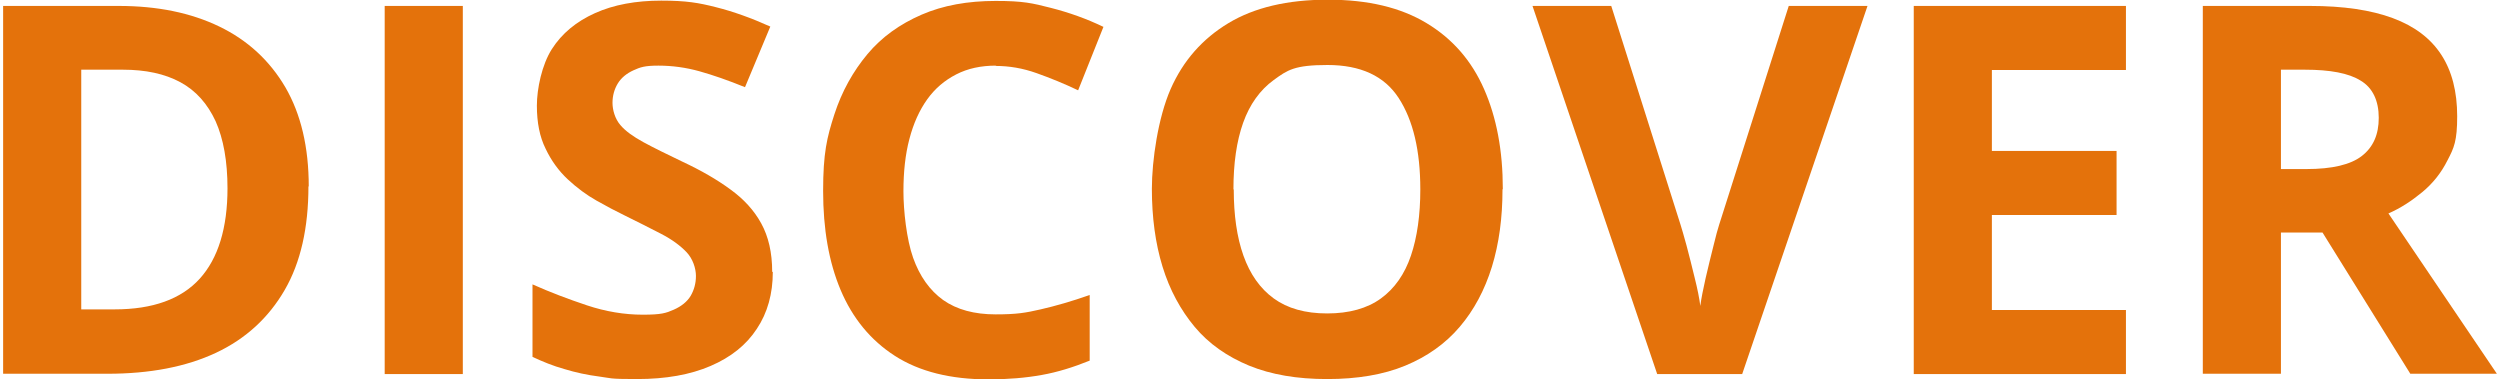
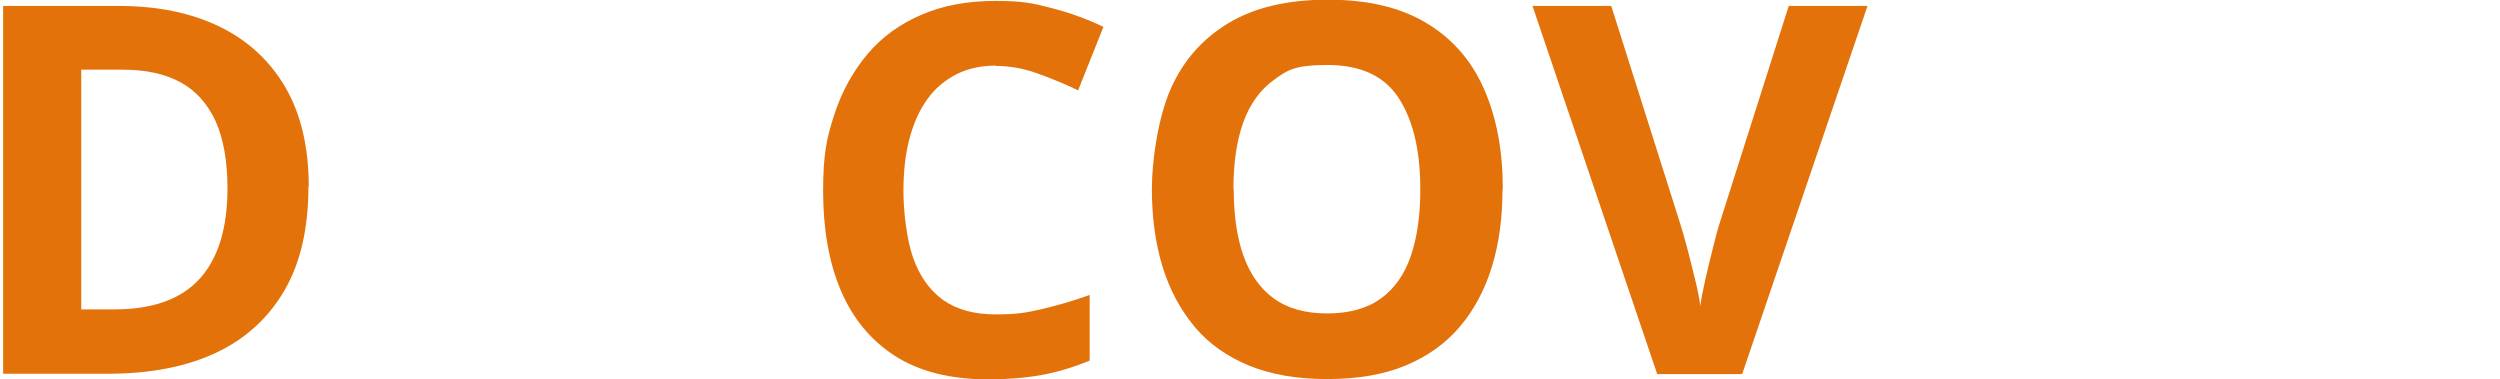
<svg xmlns="http://www.w3.org/2000/svg" id="Ebene_1" version="1.1" viewBox="0 0 800 121.3">
  <defs>
    <style>
      .st0 {
        fill: #e4720b;
      }
    </style>
  </defs>
  <path class="st0" d="M98.7,59.6c0,13.3-2.5,24.4-7.6,33.2s-12.4,15.6-22,20.1c-9.6,4.5-21.2,6.7-34.7,6.7H1V1.9h37c12.4,0,23.1,2.2,32.2,6.6,9.1,4.4,16.1,10.9,21.1,19.4,5,8.6,7.5,19.2,7.5,31.8ZM72.8,60.3c0-8.7-1.3-15.9-3.8-21.5-2.6-5.6-6.3-9.8-11.3-12.5-5-2.7-11.1-4-18.4-4h-13.3v76.7h10.7c12.2,0,21.3-3.3,27.2-9.8,5.9-6.5,8.9-16.2,8.9-29Z" />
-   <path class="st0" d="M123.1,119.7V1.9h25v117.8h-25Z" />
-   <path class="st0" d="M247.3,87c0,7-1.7,13.1-5.1,18.2-3.4,5.2-8.3,9.1-14.8,11.9-6.5,2.8-14.3,4.2-23.6,4.2s-8.1-.3-12-.8c-3.9-.5-7.6-1.3-11.2-2.4-3.6-1-7-2.4-10.2-3.9v-23.2c5.6,2.5,11.4,4.7,17.4,6.7,6,2,12,3,17.9,3s7.4-.5,9.9-1.6,4.3-2.6,5.4-4.4c1.1-1.9,1.7-4,1.7-6.4s-1-5.5-3-7.6c-2-2.1-4.7-4.1-8.2-5.9-3.5-1.8-7.4-3.8-11.7-5.9-2.7-1.3-5.7-2.9-8.9-4.7s-6.3-4.1-9.2-6.8-5.3-6-7.1-9.8c-1.9-3.8-2.8-8.4-2.8-13.8s1.6-13.1,4.8-18.1,7.8-8.8,13.8-11.5c6-2.7,13.1-4,21.2-4s12,.7,17.5,2.1c5.6,1.4,11.4,3.5,17.4,6.2l-8.1,19.4c-5.4-2.2-10.3-3.9-14.6-5.1-4.3-1.2-8.7-1.8-13.1-1.8s-5.8.5-8,1.5c-2.2,1-3.9,2.4-5,4.2-1.1,1.8-1.7,3.9-1.7,6.2s.8,5.1,2.5,7.1c1.6,1.9,4.1,3.7,7.4,5.5,3.3,1.8,7.4,3.8,12.4,6.2,6,2.8,11.2,5.8,15.4,8.9,4.3,3.1,7.6,6.7,9.9,10.9,2.3,4.2,3.5,9.3,3.5,15.5Z" />
  <path class="st0" d="M318.7,21c-4.8,0-9,.9-12.7,2.8-3.7,1.9-6.8,4.5-9.3,8s-4.4,7.7-5.7,12.7c-1.3,4.9-1.9,10.5-1.9,16.7s1,15.4,3.1,21.3c2.1,5.9,5.3,10.4,9.6,13.5,4.4,3.1,10,4.6,16.8,4.6s9.6-.5,14.4-1.6c4.8-1.1,10-2.6,15.7-4.6v21c-5.2,2.1-10.3,3.7-15.4,4.6-5,.9-10.7,1.4-17,1.4-12.1,0-22.1-2.5-29.9-7.5-7.8-5-13.6-12.1-17.4-21.1s-5.6-19.6-5.6-31.7,1.2-17.1,3.6-24.5c2.4-7.4,6-13.8,10.6-19.3s10.4-9.6,17.3-12.6c6.9-3,14.8-4.4,23.7-4.4s11.7.7,17.6,2.2c5.9,1.5,11.5,3.5,16.9,6.1l-8.1,20.3c-4.4-2.1-8.8-3.9-13.3-5.5-4.5-1.6-8.8-2.3-13.1-2.3Z" />
  <path class="st0" d="M480.8,60.6c0,9.1-1.1,17.3-3.4,24.8-2.3,7.4-5.7,13.8-10.3,19.2-4.6,5.4-10.4,9.5-17.4,12.4-7,2.9-15.4,4.3-25,4.3s-17.9-1.4-25-4.3c-7-2.9-12.9-7-17.4-12.4s-8-11.8-10.3-19.3c-2.3-7.5-3.4-15.8-3.4-24.9s2-22.8,6-31.9c4-9.1,10.2-16.1,18.5-21.1,8.3-5,18.9-7.5,31.8-7.5s23.3,2.5,31.6,7.5,14.4,12,18.4,21.1c4,9.1,6,19.7,6,32ZM394.8,60.6c0,8.2,1,15.3,3.1,21.2,2.1,5.9,5.3,10.5,9.7,13.7,4.4,3.2,10.1,4.8,17.1,4.8s12.8-1.6,17.2-4.8c4.4-3.2,7.6-7.8,9.6-13.7,2-5.9,3-13,3-21.2,0-12.4-2.3-22.1-6.9-29.2-4.6-7.1-12.2-10.6-22.8-10.6s-12.8,1.6-17.2,4.8c-4.4,3.2-7.7,7.8-9.8,13.7-2.1,5.9-3.1,13-3.1,21.3Z" />
  <path class="st0" d="M597.6,1.9l-40.1,117.8h-27.2L490.4,1.9h25.2l22.2,70.1c.4,1.2,1,3.4,1.9,6.6.9,3.3,1.7,6.7,2.6,10.3.9,3.6,1.5,6.6,1.8,9,.3-2.4.9-5.3,1.7-8.9.8-3.6,1.7-7,2.5-10.3.8-3.3,1.4-5.5,1.8-6.7L572.4,1.9h25.2Z" />
-   <path class="st0" d="M680.3,119.7h-67.9V1.9h67.9v20.5h-42.9v25.9h39.9v20.5h-39.9v30.4h42.9v20.6Z" />
-   <path class="st0" d="M739.2,1.9c10.7,0,19.5,1.3,26.5,3.9,7,2.6,12.1,6.5,15.5,11.7,3.4,5.2,5.1,11.8,5.1,19.7s-1,10.1-3.1,14.1c-2,4-4.7,7.4-8.1,10.2s-6.9,5.1-10.8,6.8l34.7,51.3h-27.7l-28.1-45.2h-13.3v45.2h-25V1.9h34.3ZM737.5,22.3h-7.6v31.8h8.1c8.3,0,14.2-1.4,17.8-4.2,3.6-2.8,5.4-6.8,5.4-12.2s-1.9-9.6-5.8-11.9c-3.8-2.4-9.8-3.5-17.9-3.5Z" />
</svg>